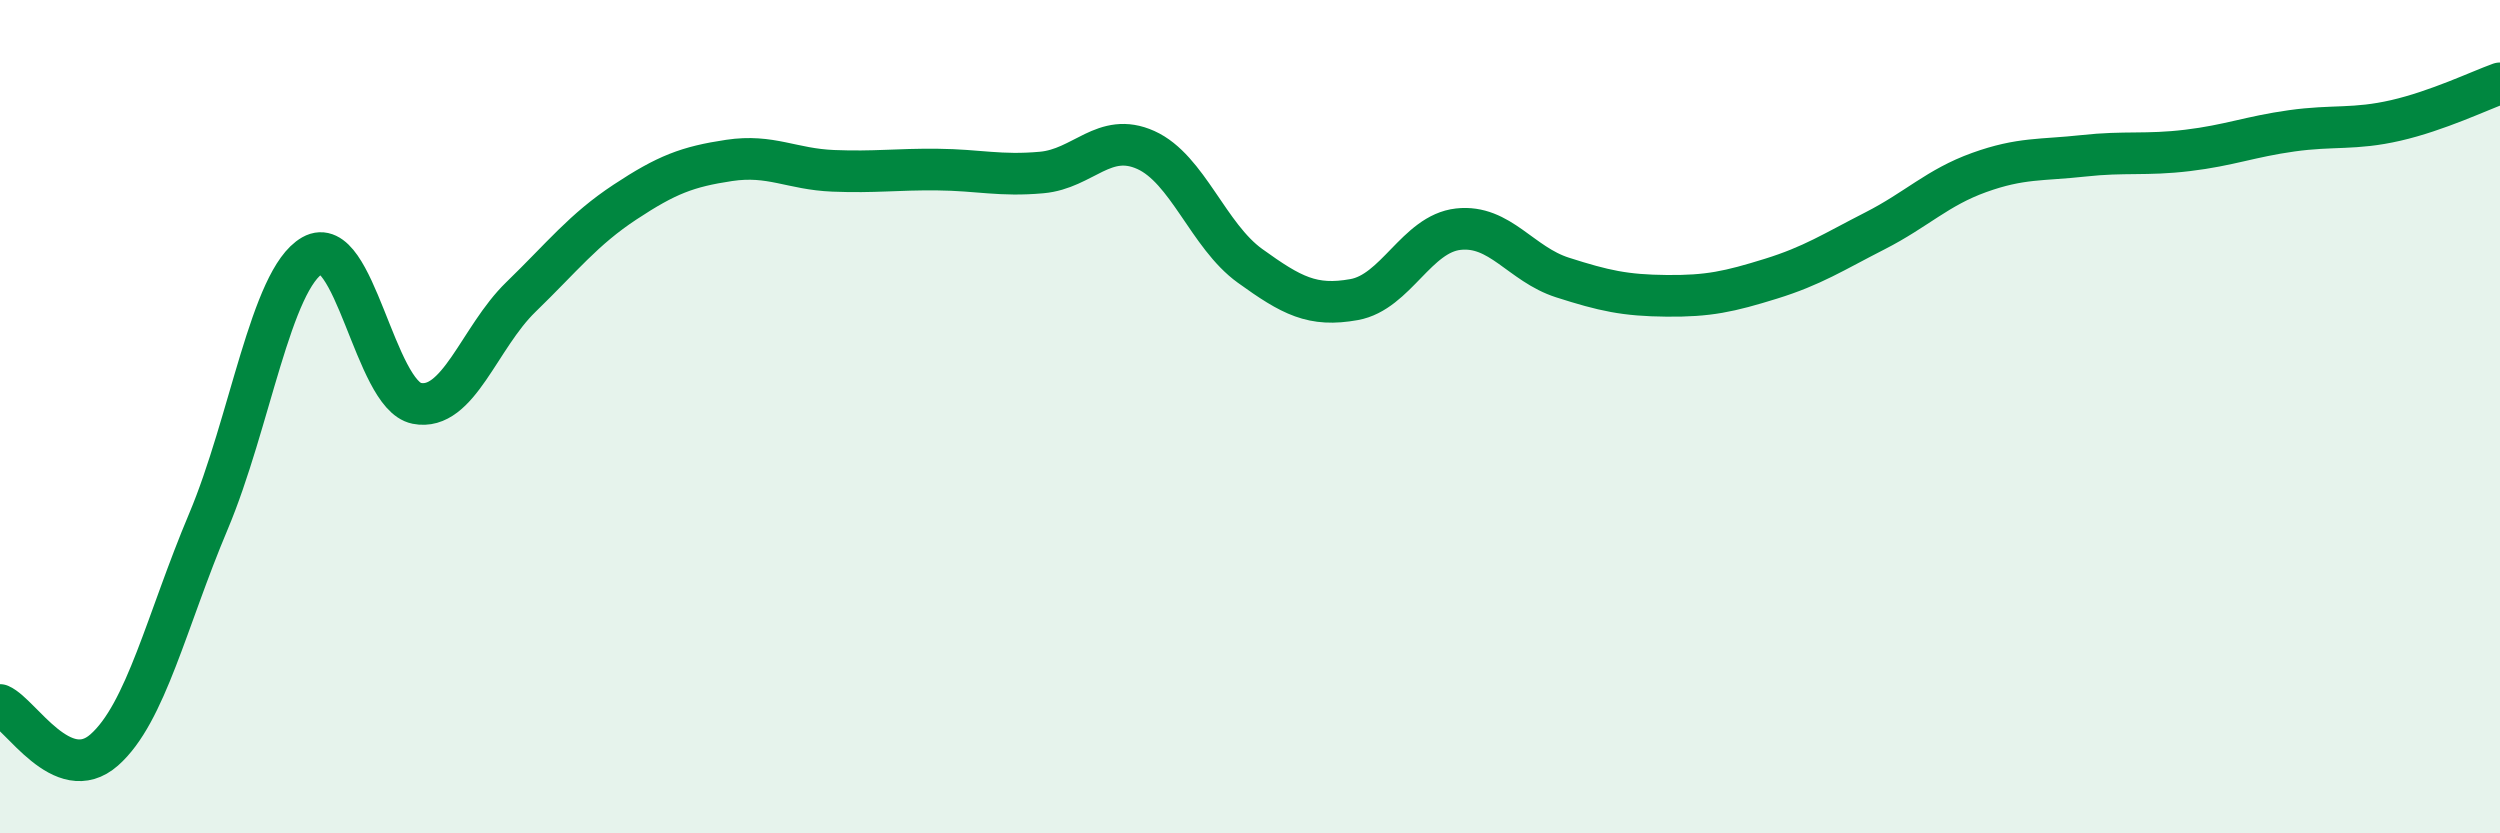
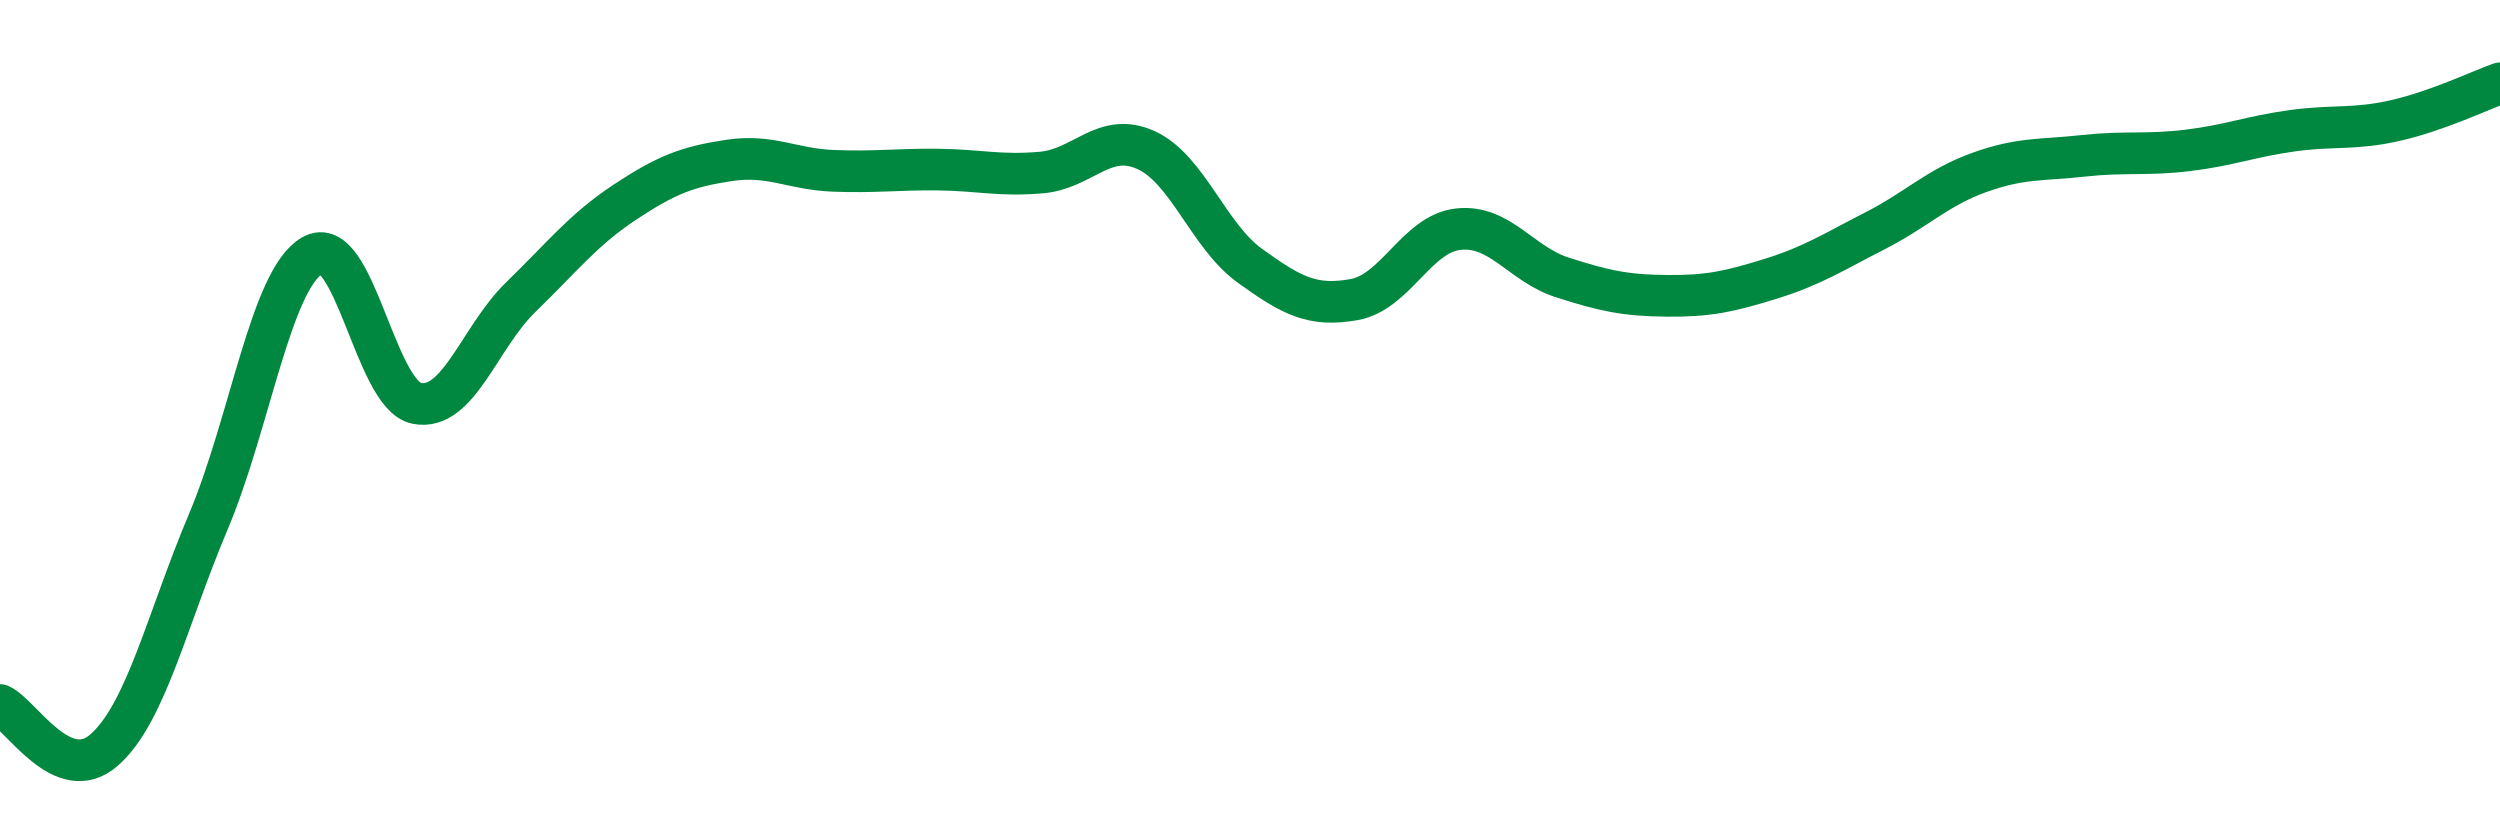
<svg xmlns="http://www.w3.org/2000/svg" width="60" height="20" viewBox="0 0 60 20">
-   <path d="M 0,16.92 C 0.5,17.14 1.5,18.88 2.5,18 C 3.5,17.12 4,14.89 5,12.52 C 6,10.15 6.5,6.7 7.5,6.13 C 8.5,5.56 9,9.48 10,9.68 C 11,9.88 11.5,8.1 12.5,7.13 C 13.5,6.16 14,5.51 15,4.85 C 16,4.19 16.5,4 17.5,3.85 C 18.5,3.7 19,4.06 20,4.1 C 21,4.14 21.5,4.06 22.5,4.07 C 23.5,4.08 24,4.23 25,4.14 C 26,4.05 26.5,3.15 27.5,3.6 C 28.5,4.05 29,5.66 30,6.38 C 31,7.1 31.5,7.37 32.5,7.19 C 33.5,7.01 34,5.61 35,5.5 C 36,5.39 36.5,6.34 37.5,6.66 C 38.5,6.98 39,7.09 40,7.1 C 41,7.11 41.5,7 42.5,6.69 C 43.5,6.38 44,6.05 45,5.54 C 46,5.03 46.5,4.5 47.5,4.14 C 48.5,3.78 49,3.85 50,3.74 C 51,3.63 51.5,3.73 52.5,3.61 C 53.5,3.49 54,3.28 55,3.14 C 56,3 56.5,3.12 57.5,2.89 C 58.5,2.66 59.5,2.18 60,2L60 20L0 20Z" fill="#008740" opacity="0.1" stroke-linecap="round" stroke-linejoin="round" />
  <path d="M 0,16.92 C 0.5,17.14 1.5,18.88 2.5,18 C 3.5,17.12 4,14.89 5,12.52 C 6,10.15 6.5,6.7 7.5,6.13 C 8.5,5.56 9,9.48 10,9.68 C 11,9.88 11.5,8.1 12.5,7.13 C 13.5,6.16 14,5.51 15,4.85 C 16,4.19 16.5,4 17.5,3.85 C 18.5,3.7 19,4.06 20,4.1 C 21,4.14 21.5,4.06 22.5,4.07 C 23.5,4.08 24,4.23 25,4.14 C 26,4.05 26.5,3.15 27.5,3.6 C 28.5,4.05 29,5.66 30,6.38 C 31,7.1 31.5,7.37 32.5,7.19 C 33.5,7.01 34,5.61 35,5.5 C 36,5.39 36.5,6.34 37.5,6.66 C 38.5,6.98 39,7.09 40,7.1 C 41,7.11 41.5,7 42.5,6.69 C 43.5,6.38 44,6.05 45,5.54 C 46,5.03 46.5,4.5 47.5,4.14 C 48.5,3.78 49,3.85 50,3.74 C 51,3.63 51.5,3.73 52.5,3.61 C 53.5,3.49 54,3.28 55,3.14 C 56,3 56.5,3.12 57.5,2.89 C 58.5,2.66 59.5,2.18 60,2" stroke="#008740" stroke-width="1" fill="none" stroke-linecap="round" stroke-linejoin="round" />
</svg>